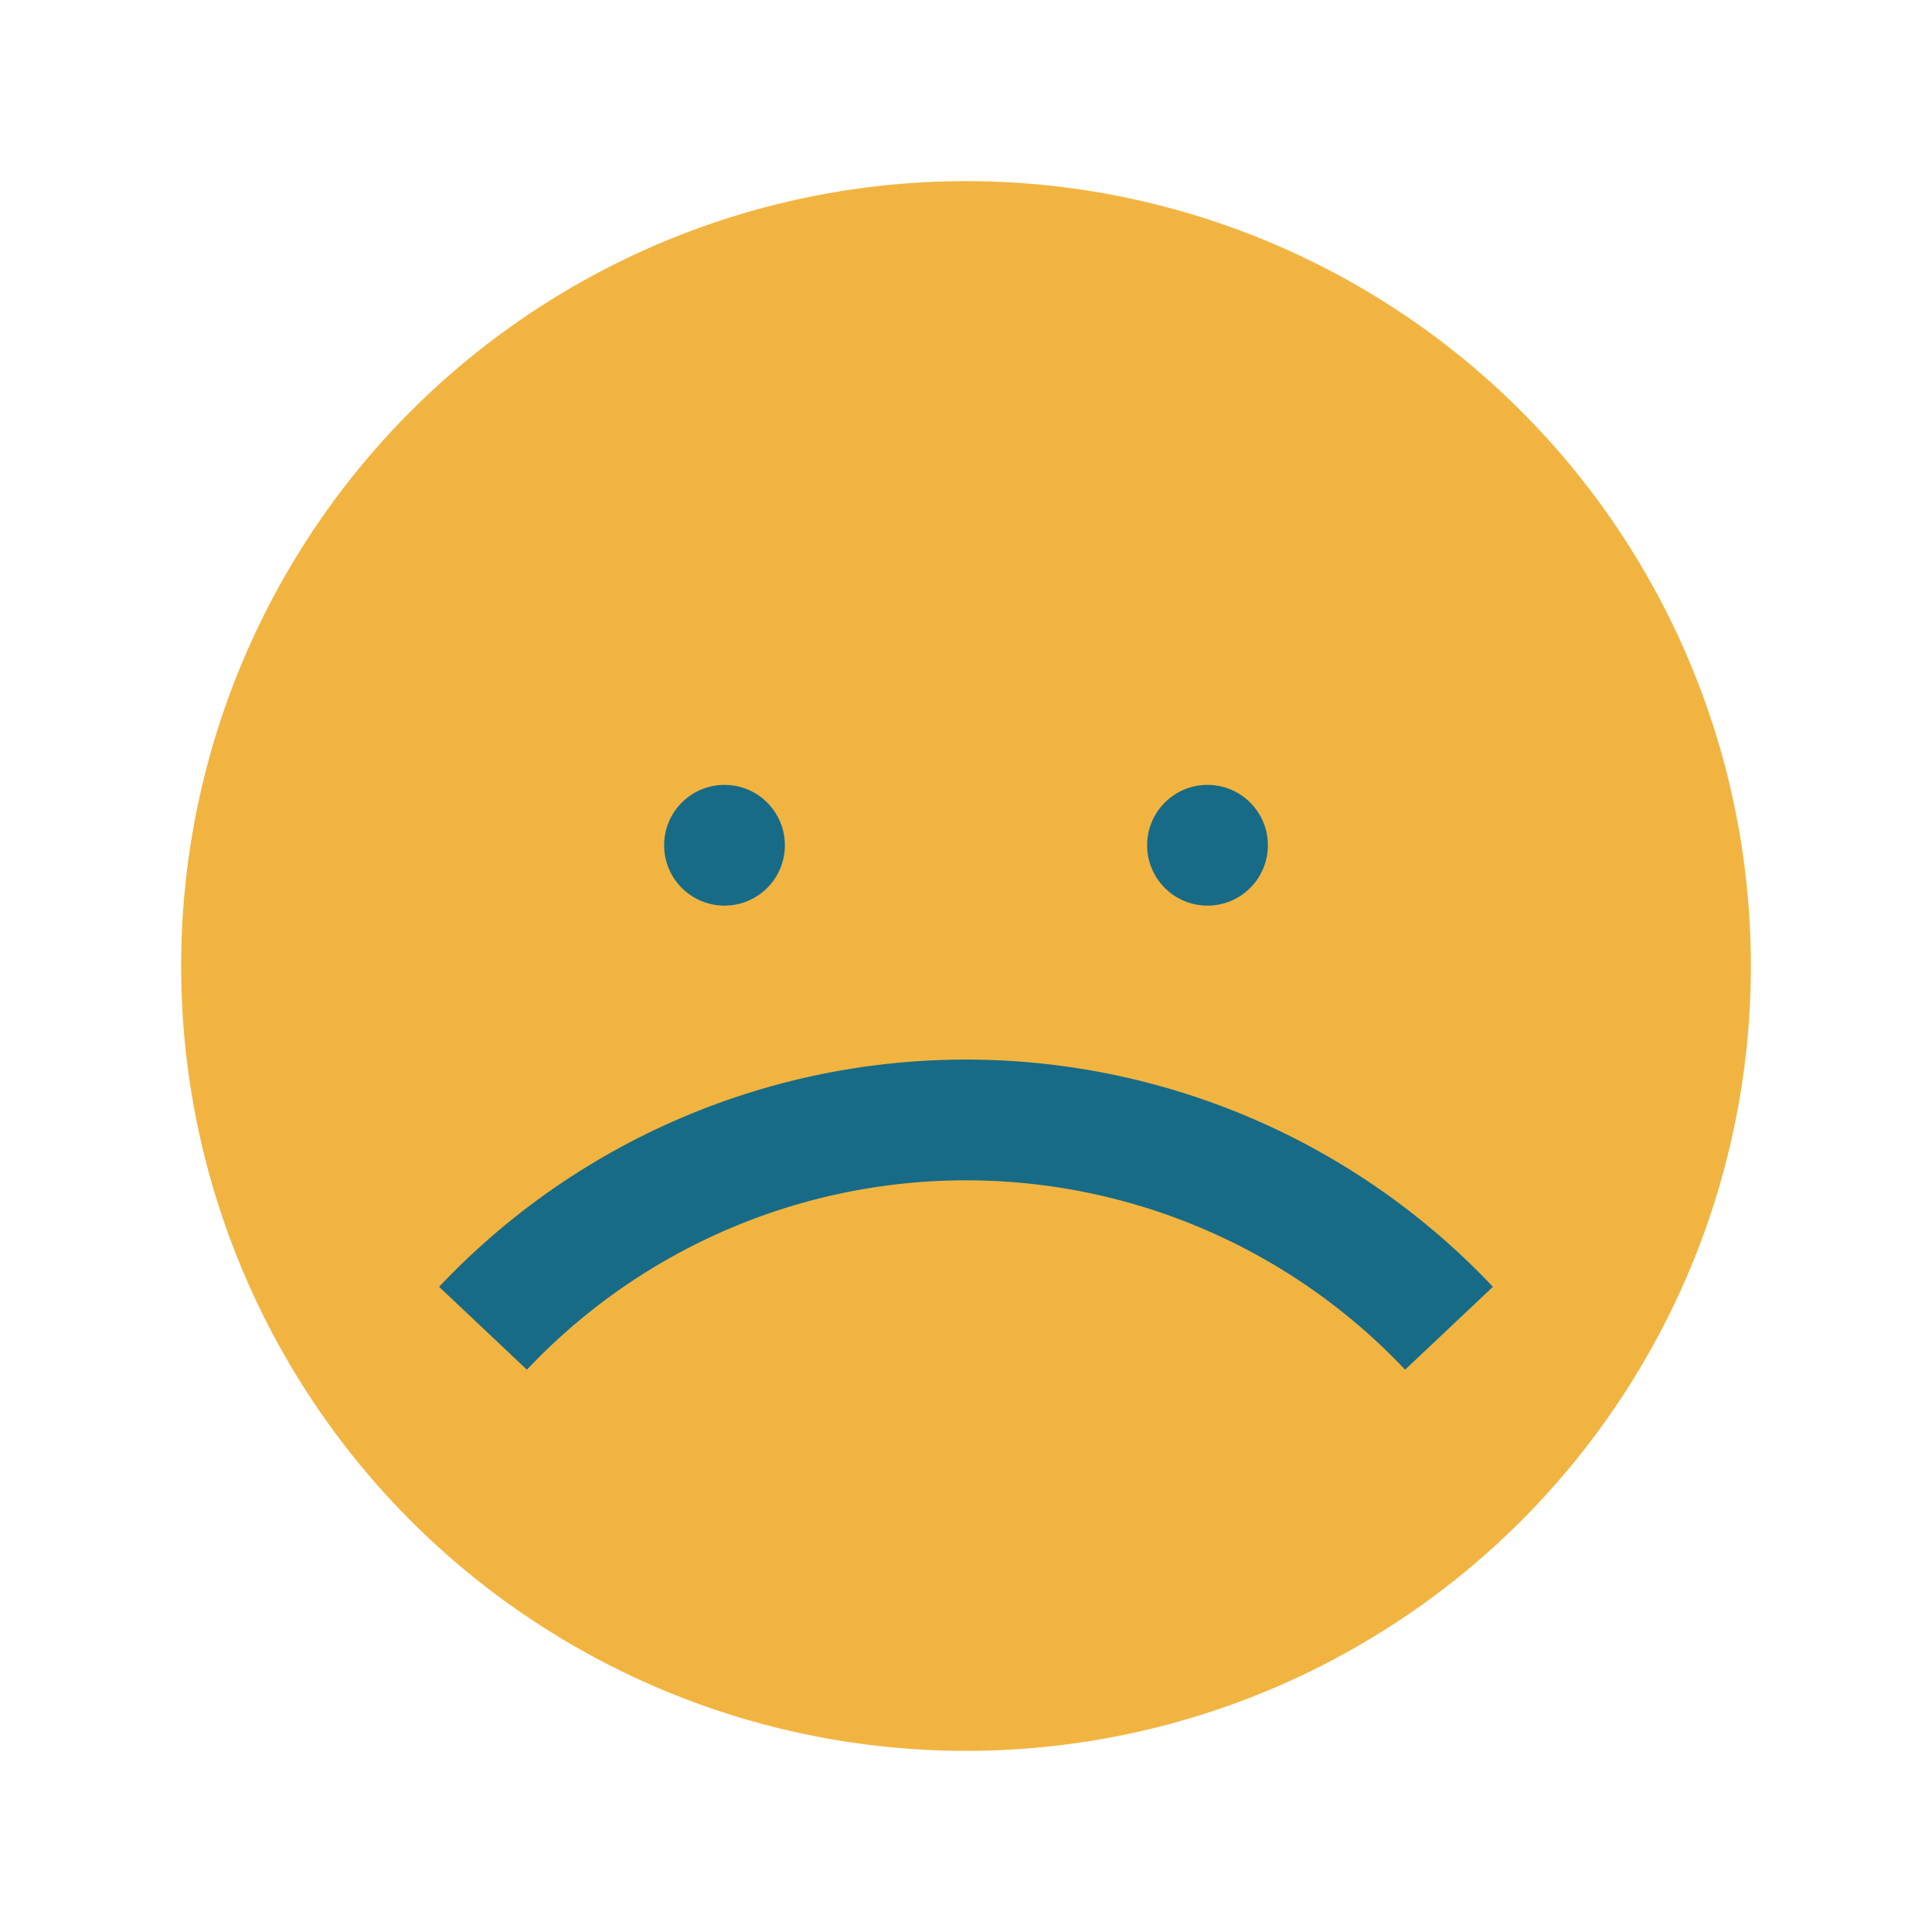
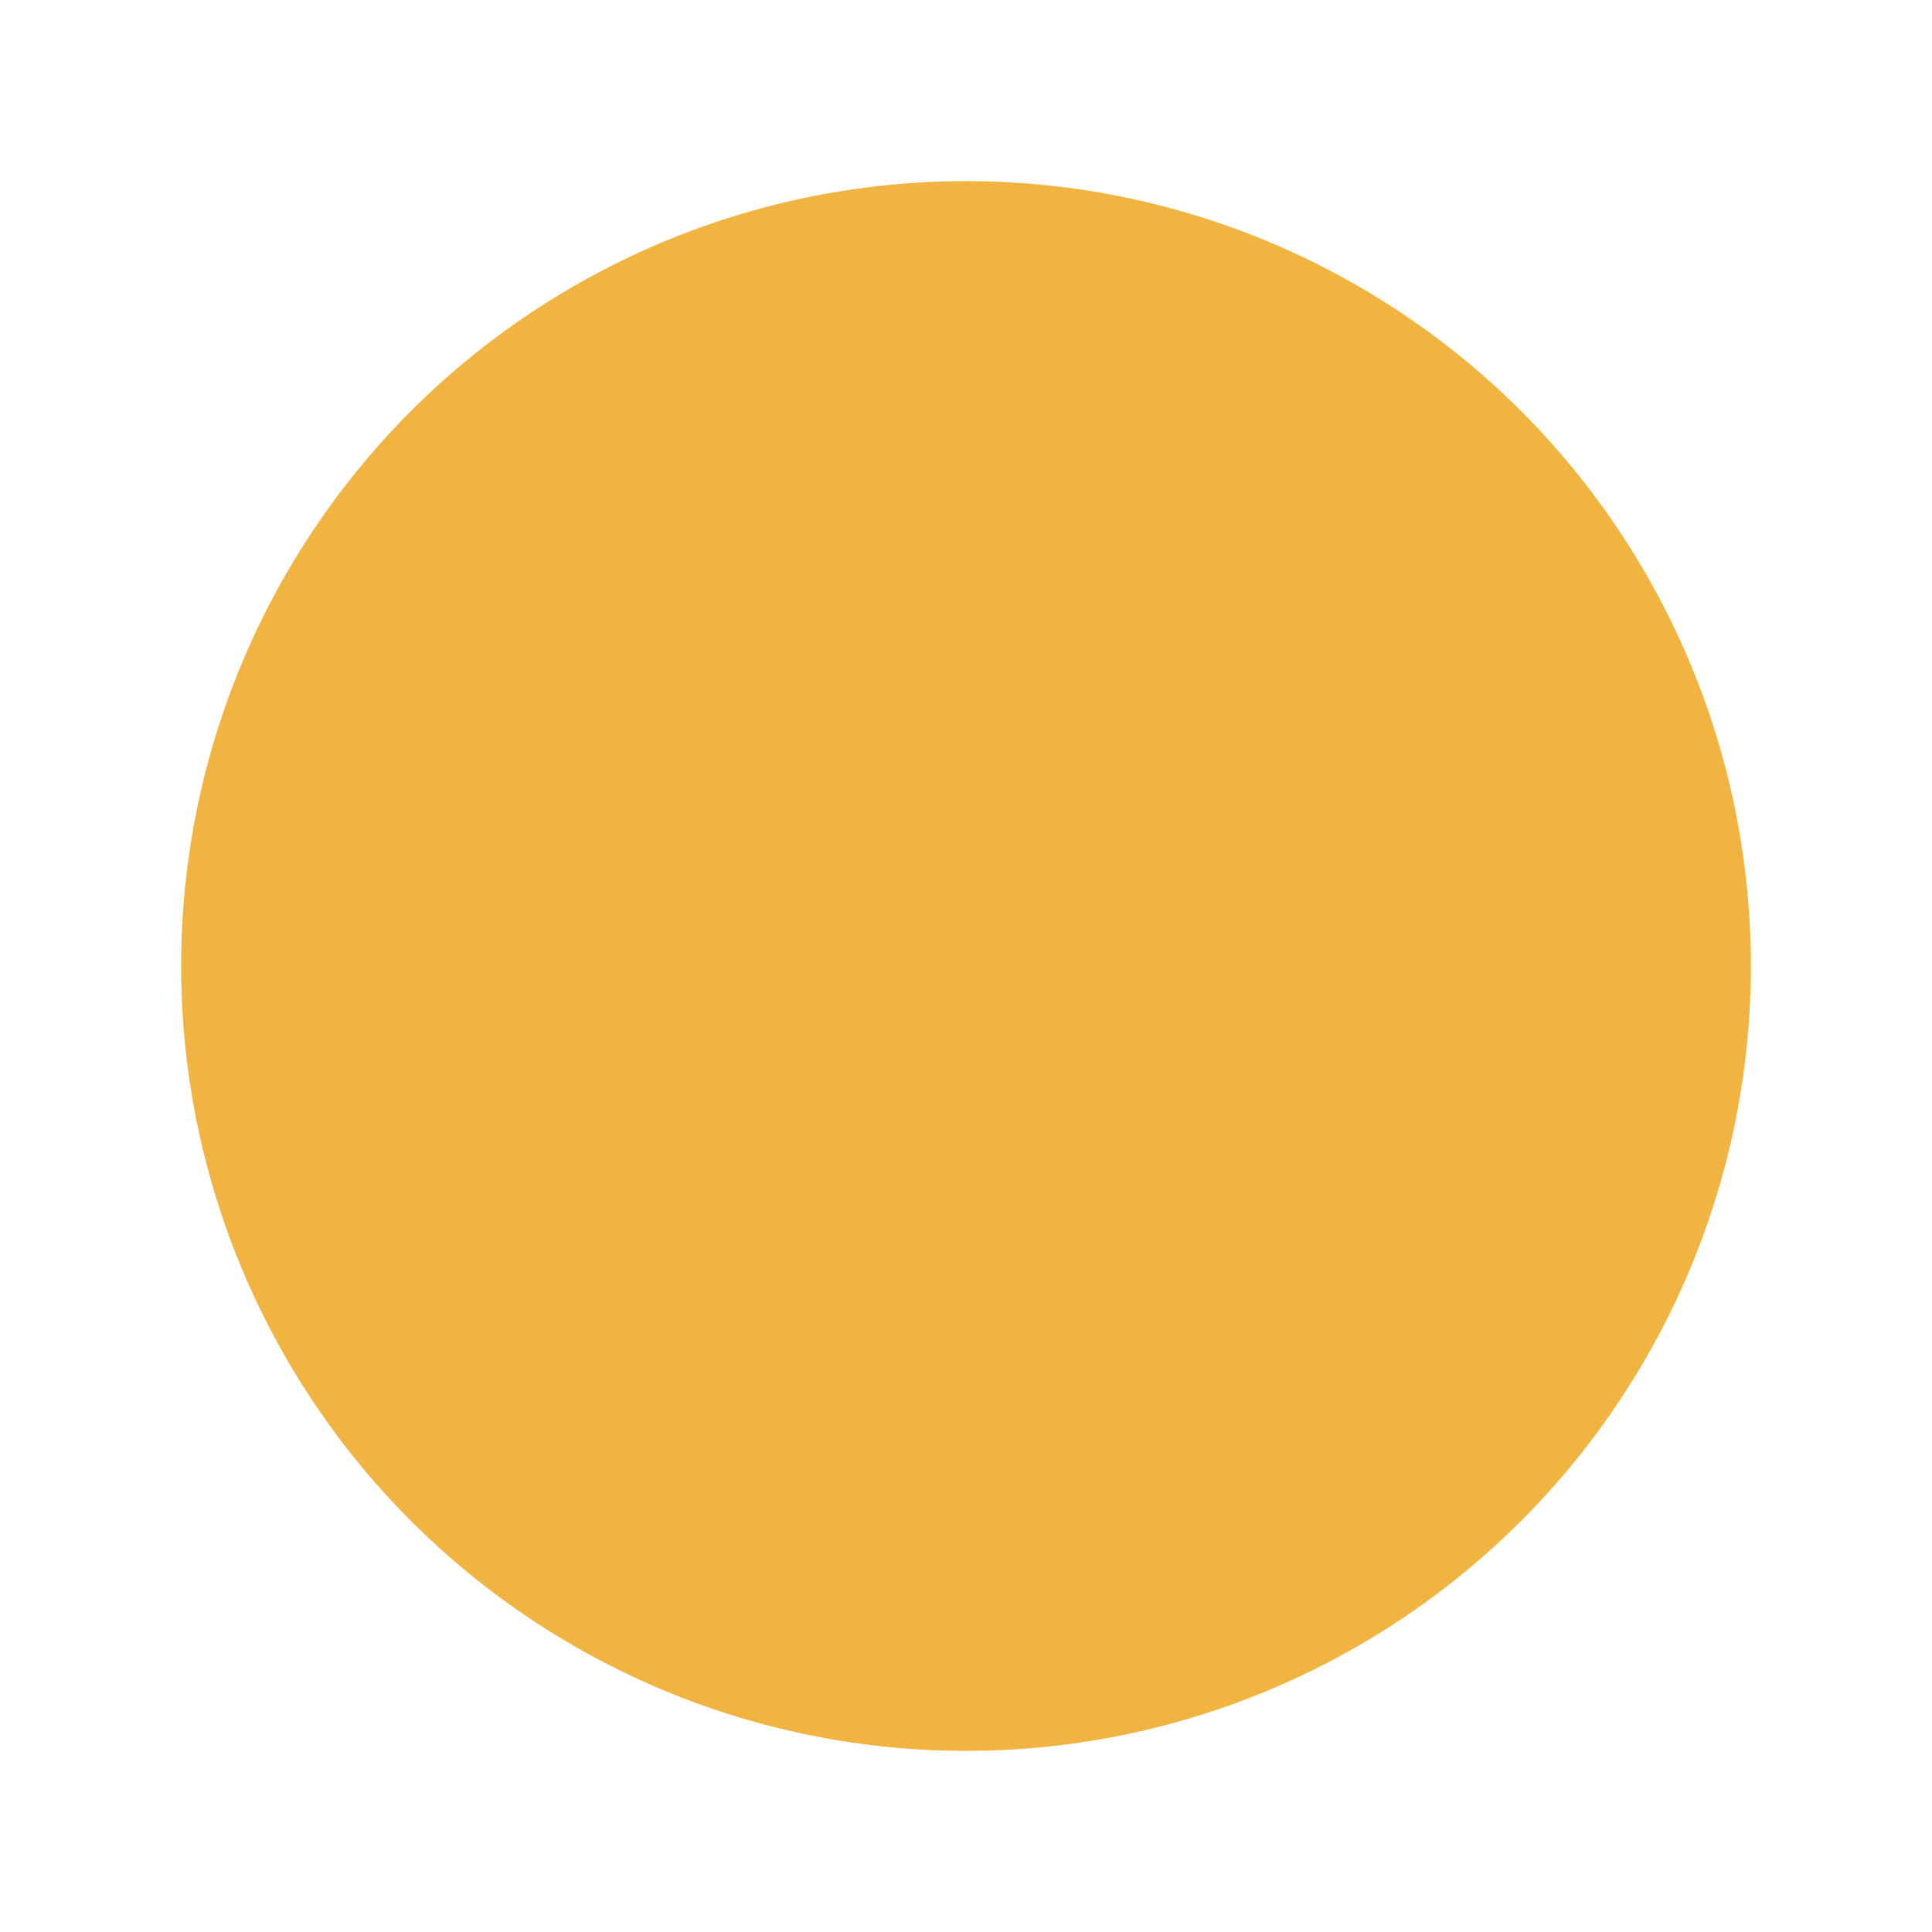
<svg xmlns="http://www.w3.org/2000/svg" width="32" height="32" viewBox="0 0 32 32">
  <circle cx="16" cy="16" r="13" fill="#F2B441" />
-   <path d="M8 22a11 11 0 0 1 16 0" stroke="#176B87" stroke-width="2" fill="none" />
-   <circle cx="12" cy="14" r="1" fill="#176B87" />
-   <circle cx="20" cy="14" r="1" fill="#176B87" />
</svg>